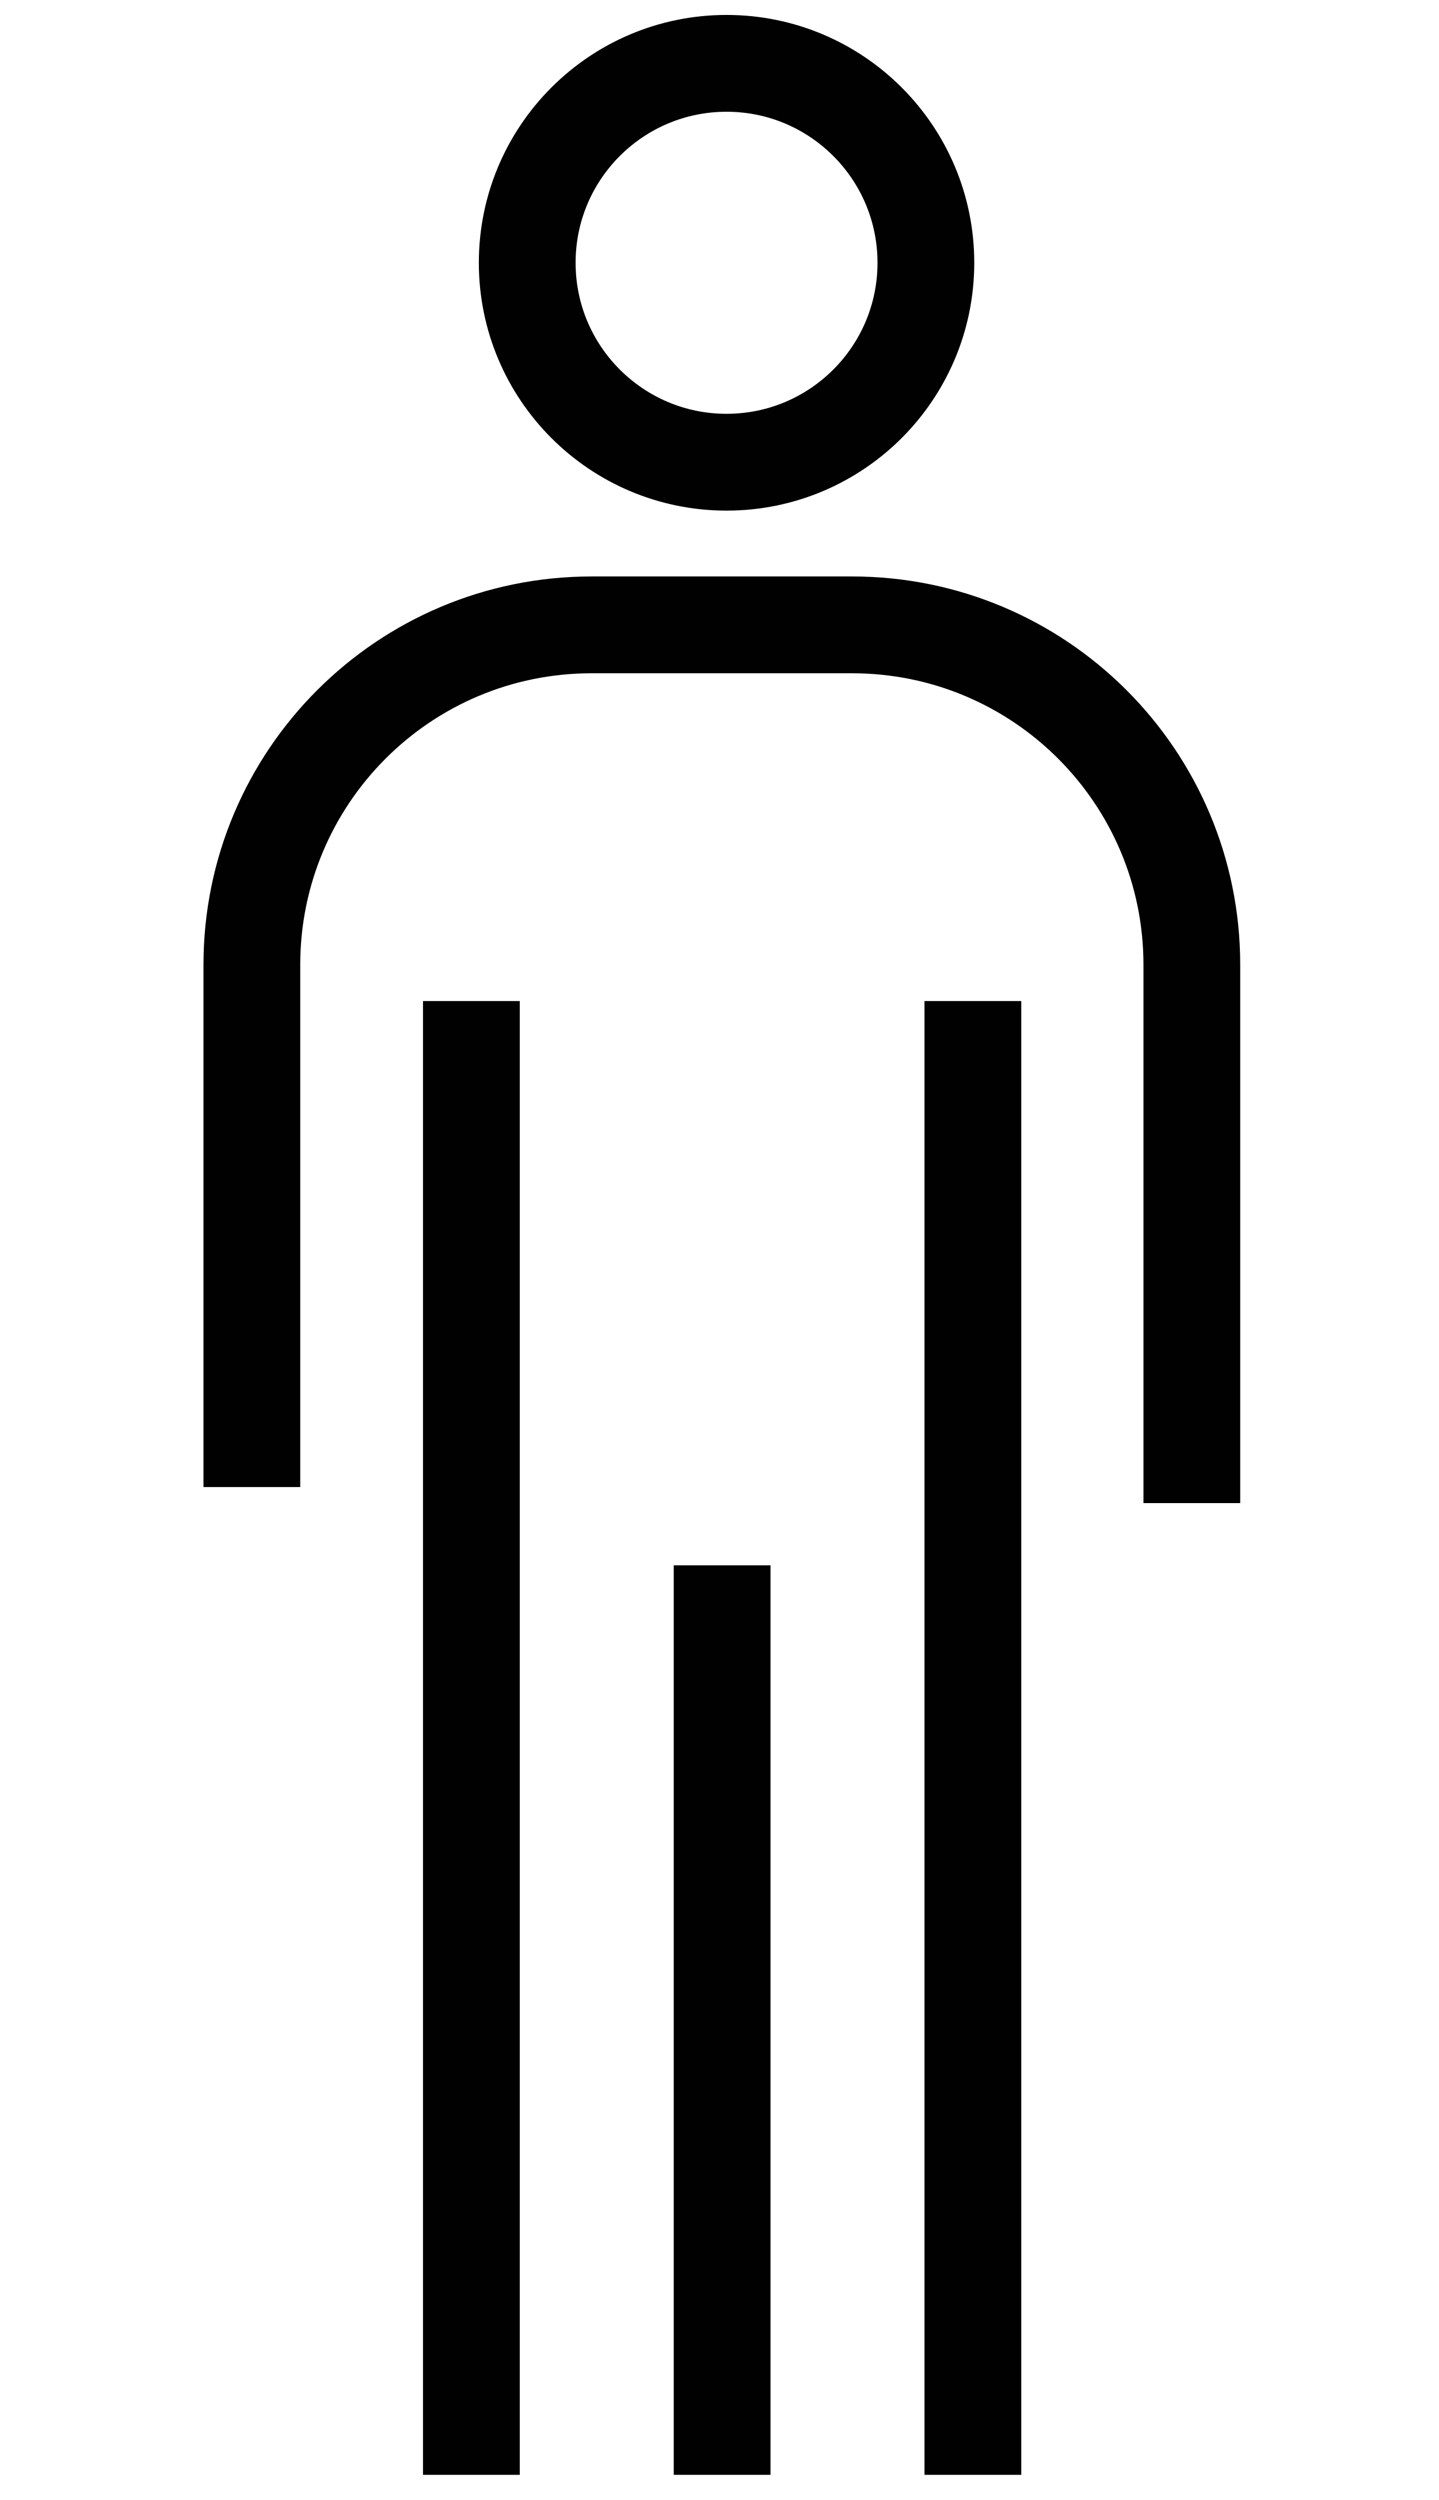
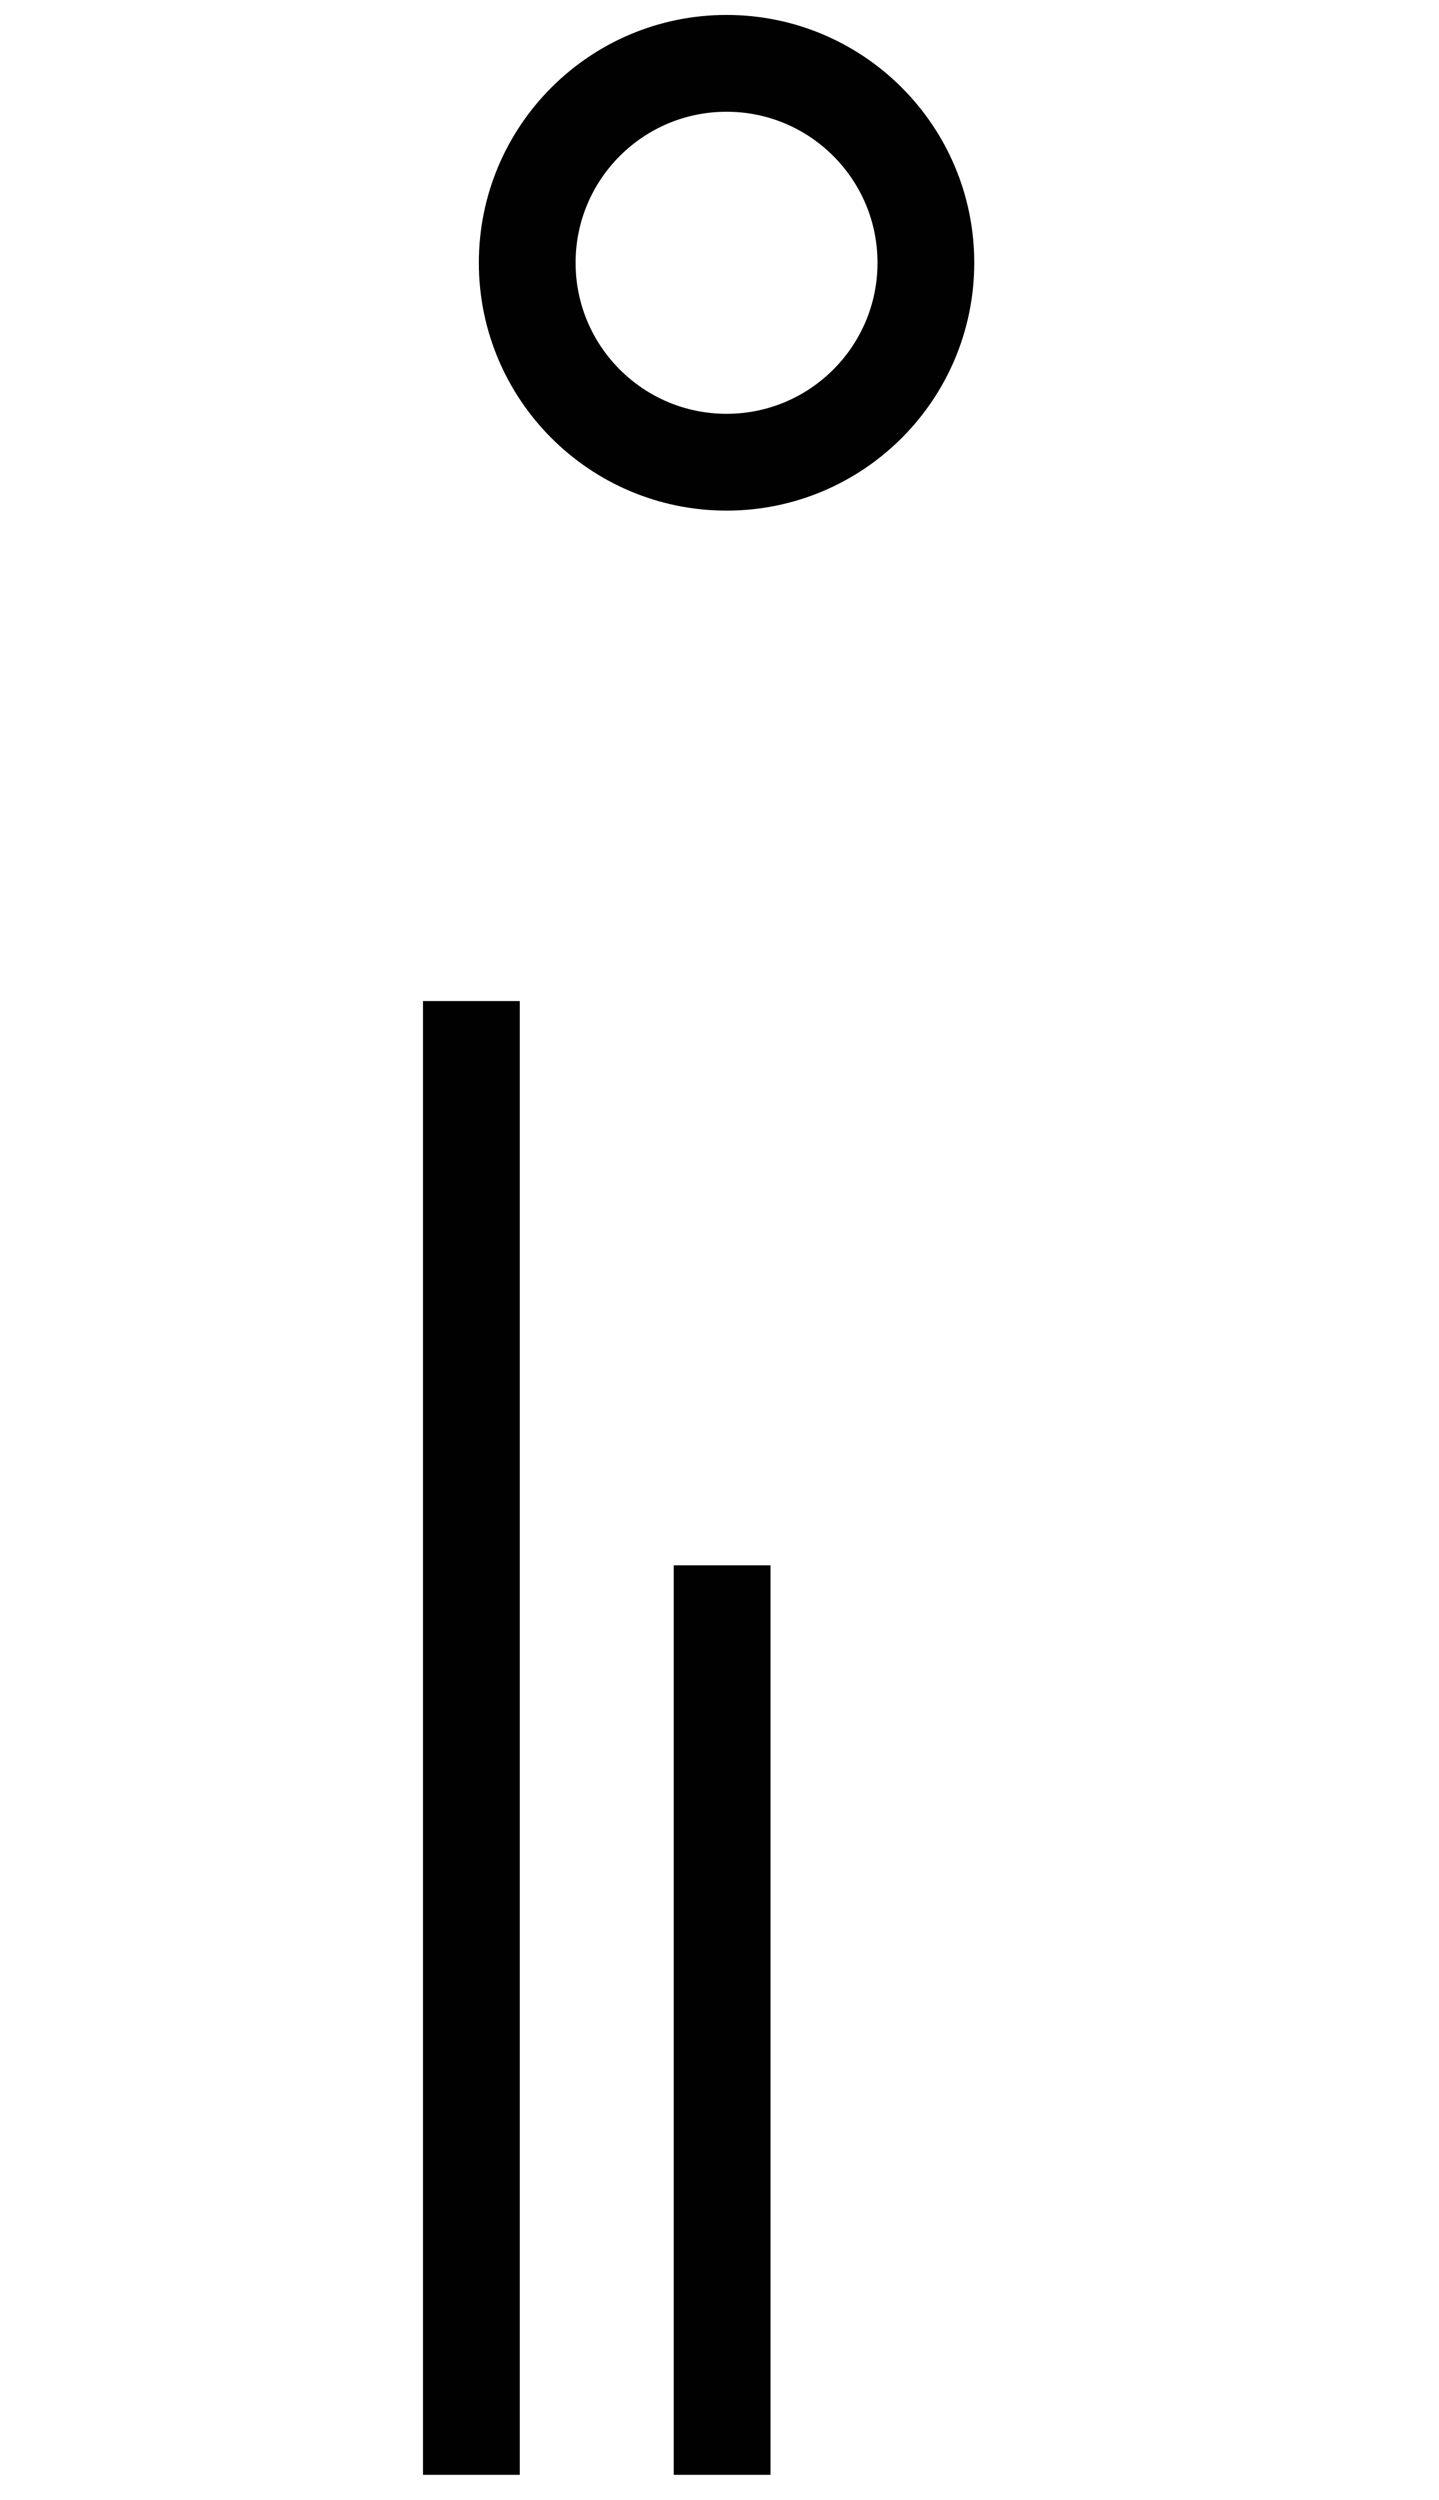
<svg xmlns="http://www.w3.org/2000/svg" viewBox="0 0 52.05 90.37">
  <g fill="none" stroke="#010101" stroke-miterlimit="10" stroke-width="3.5">
    <circle cx="26.28" cy="9.5" r="7.21" />
-     <path d="m9.11 53.76v-18.88c0-6.79 5.5-12.29 12.29-12.29h9.42c6.79 0 12.29 5.5 12.29 12.29v19.46" />
    <path d="m17.05 36.19v53.28" />
-     <path d="m35.19 36.19v53.28" />
    <path d="m26.12 56.59v32.88" />
  </g>
</svg>